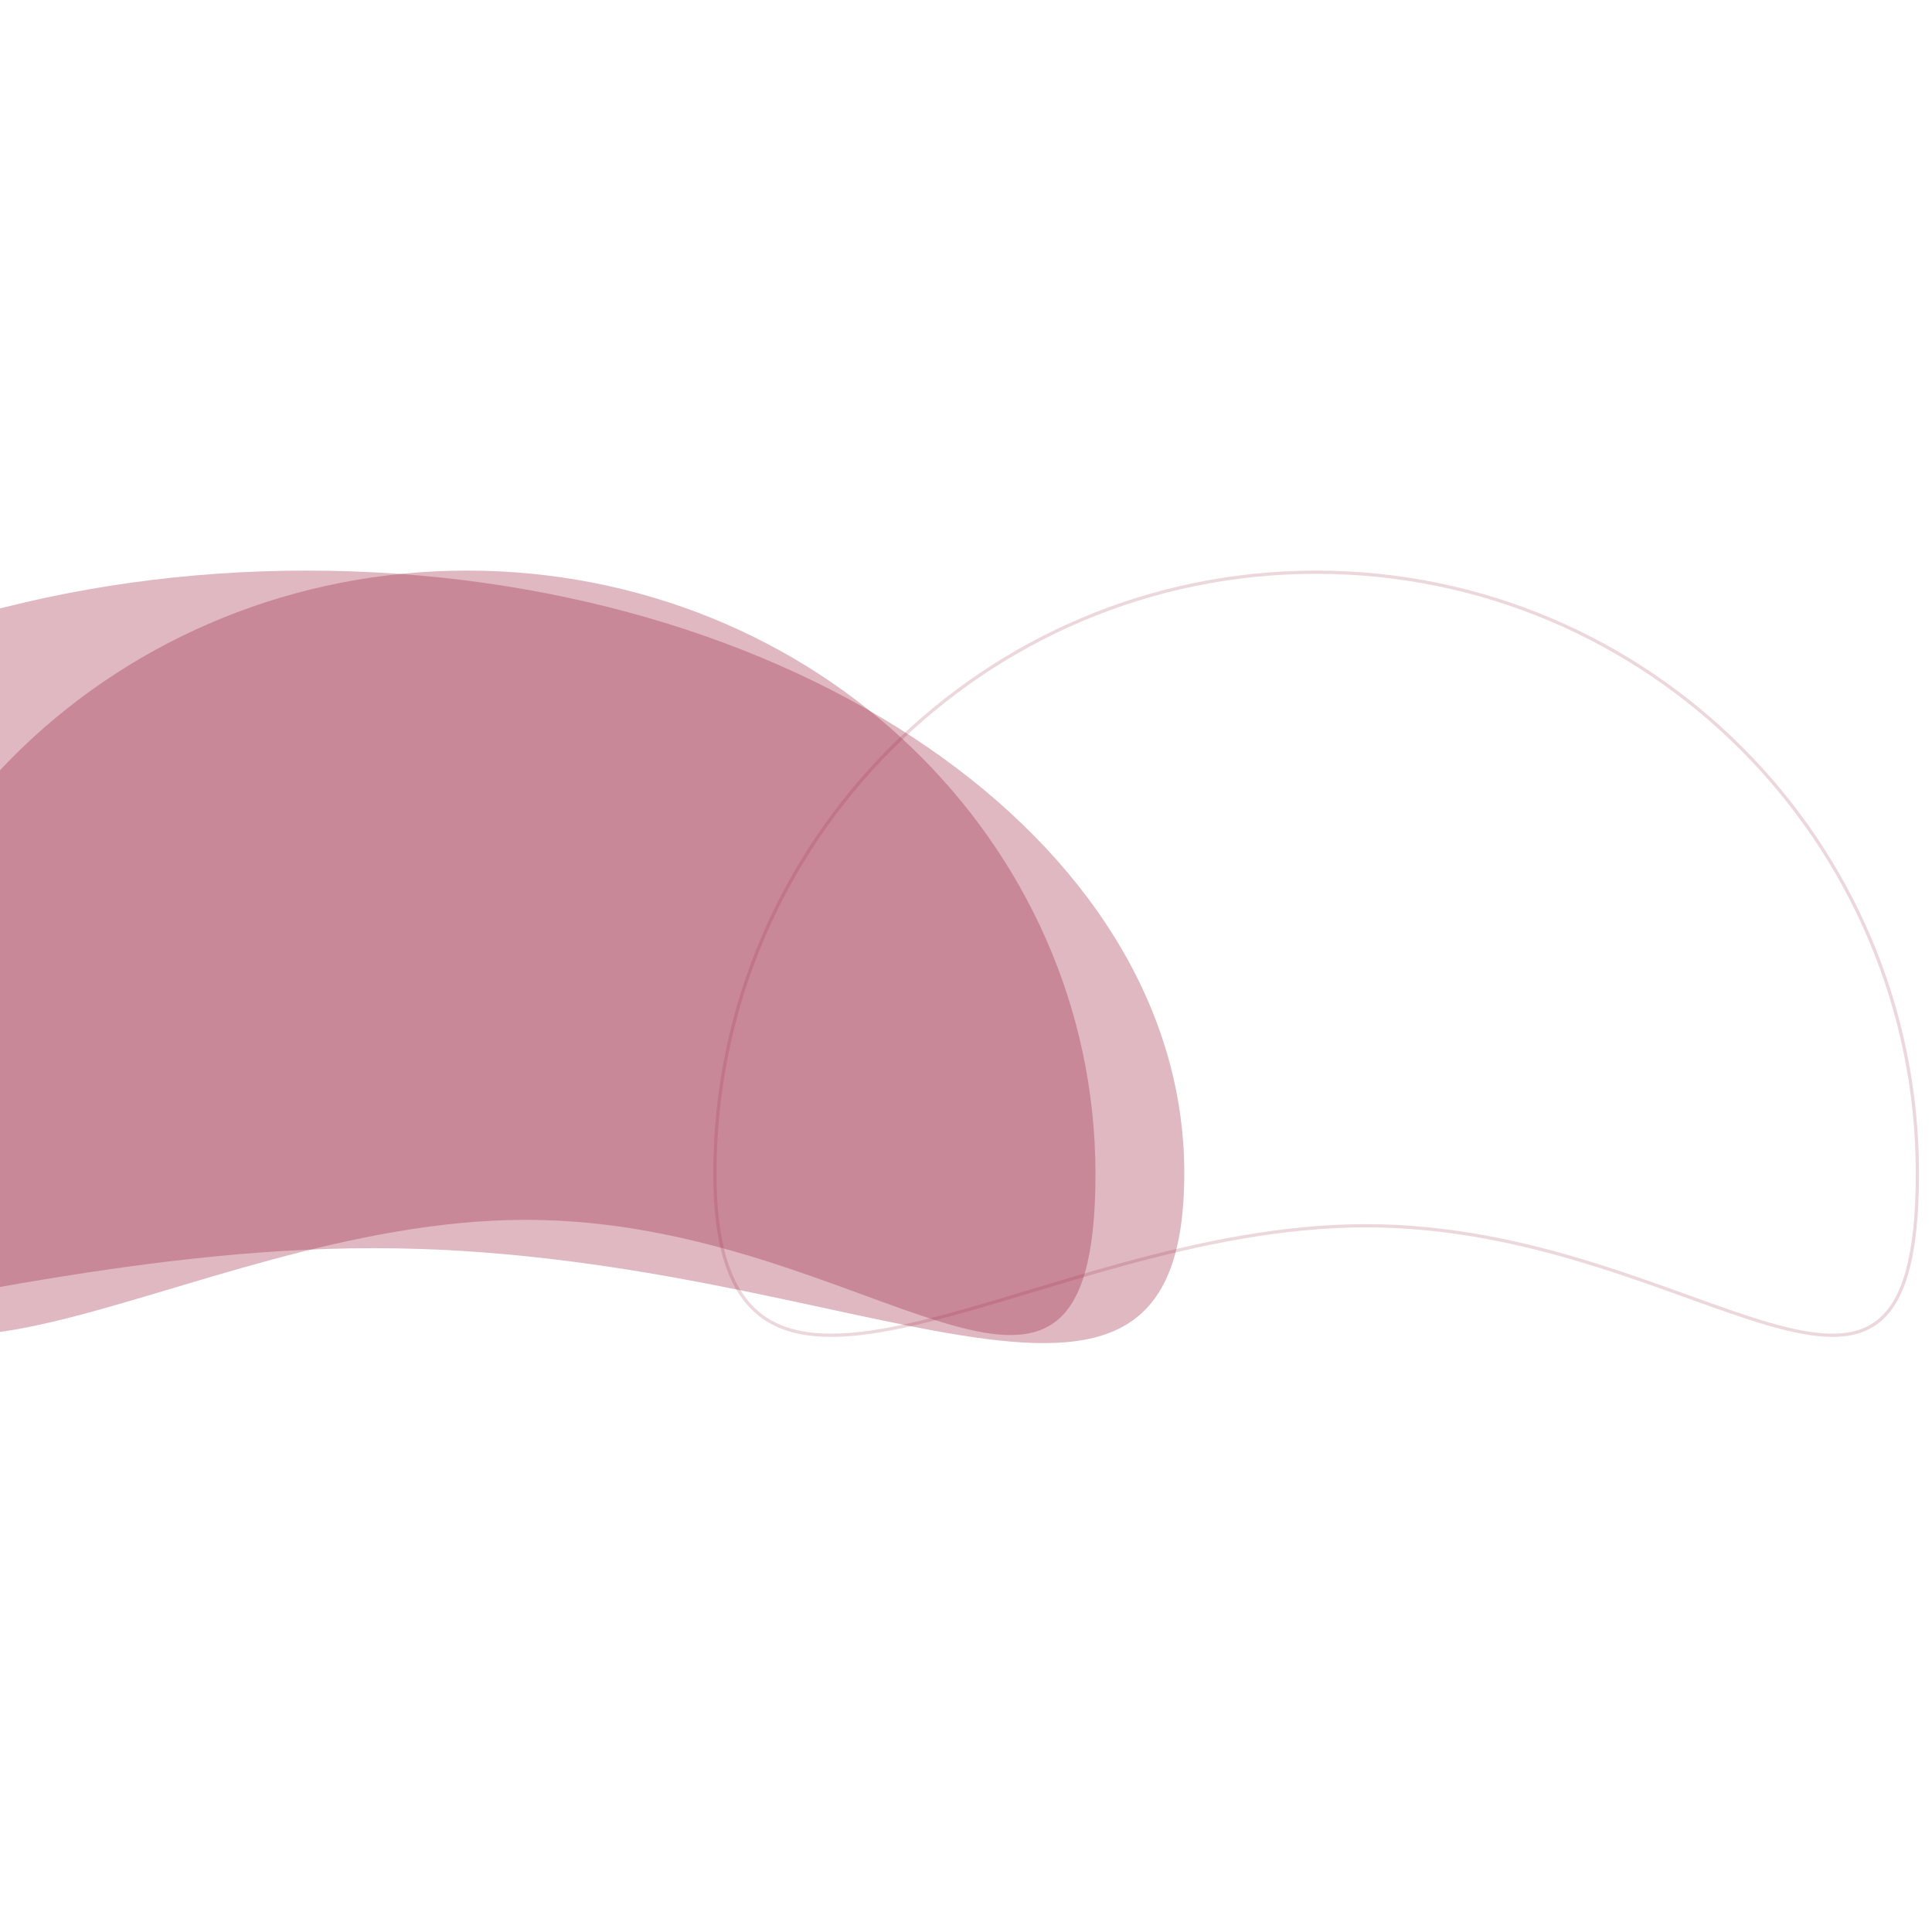
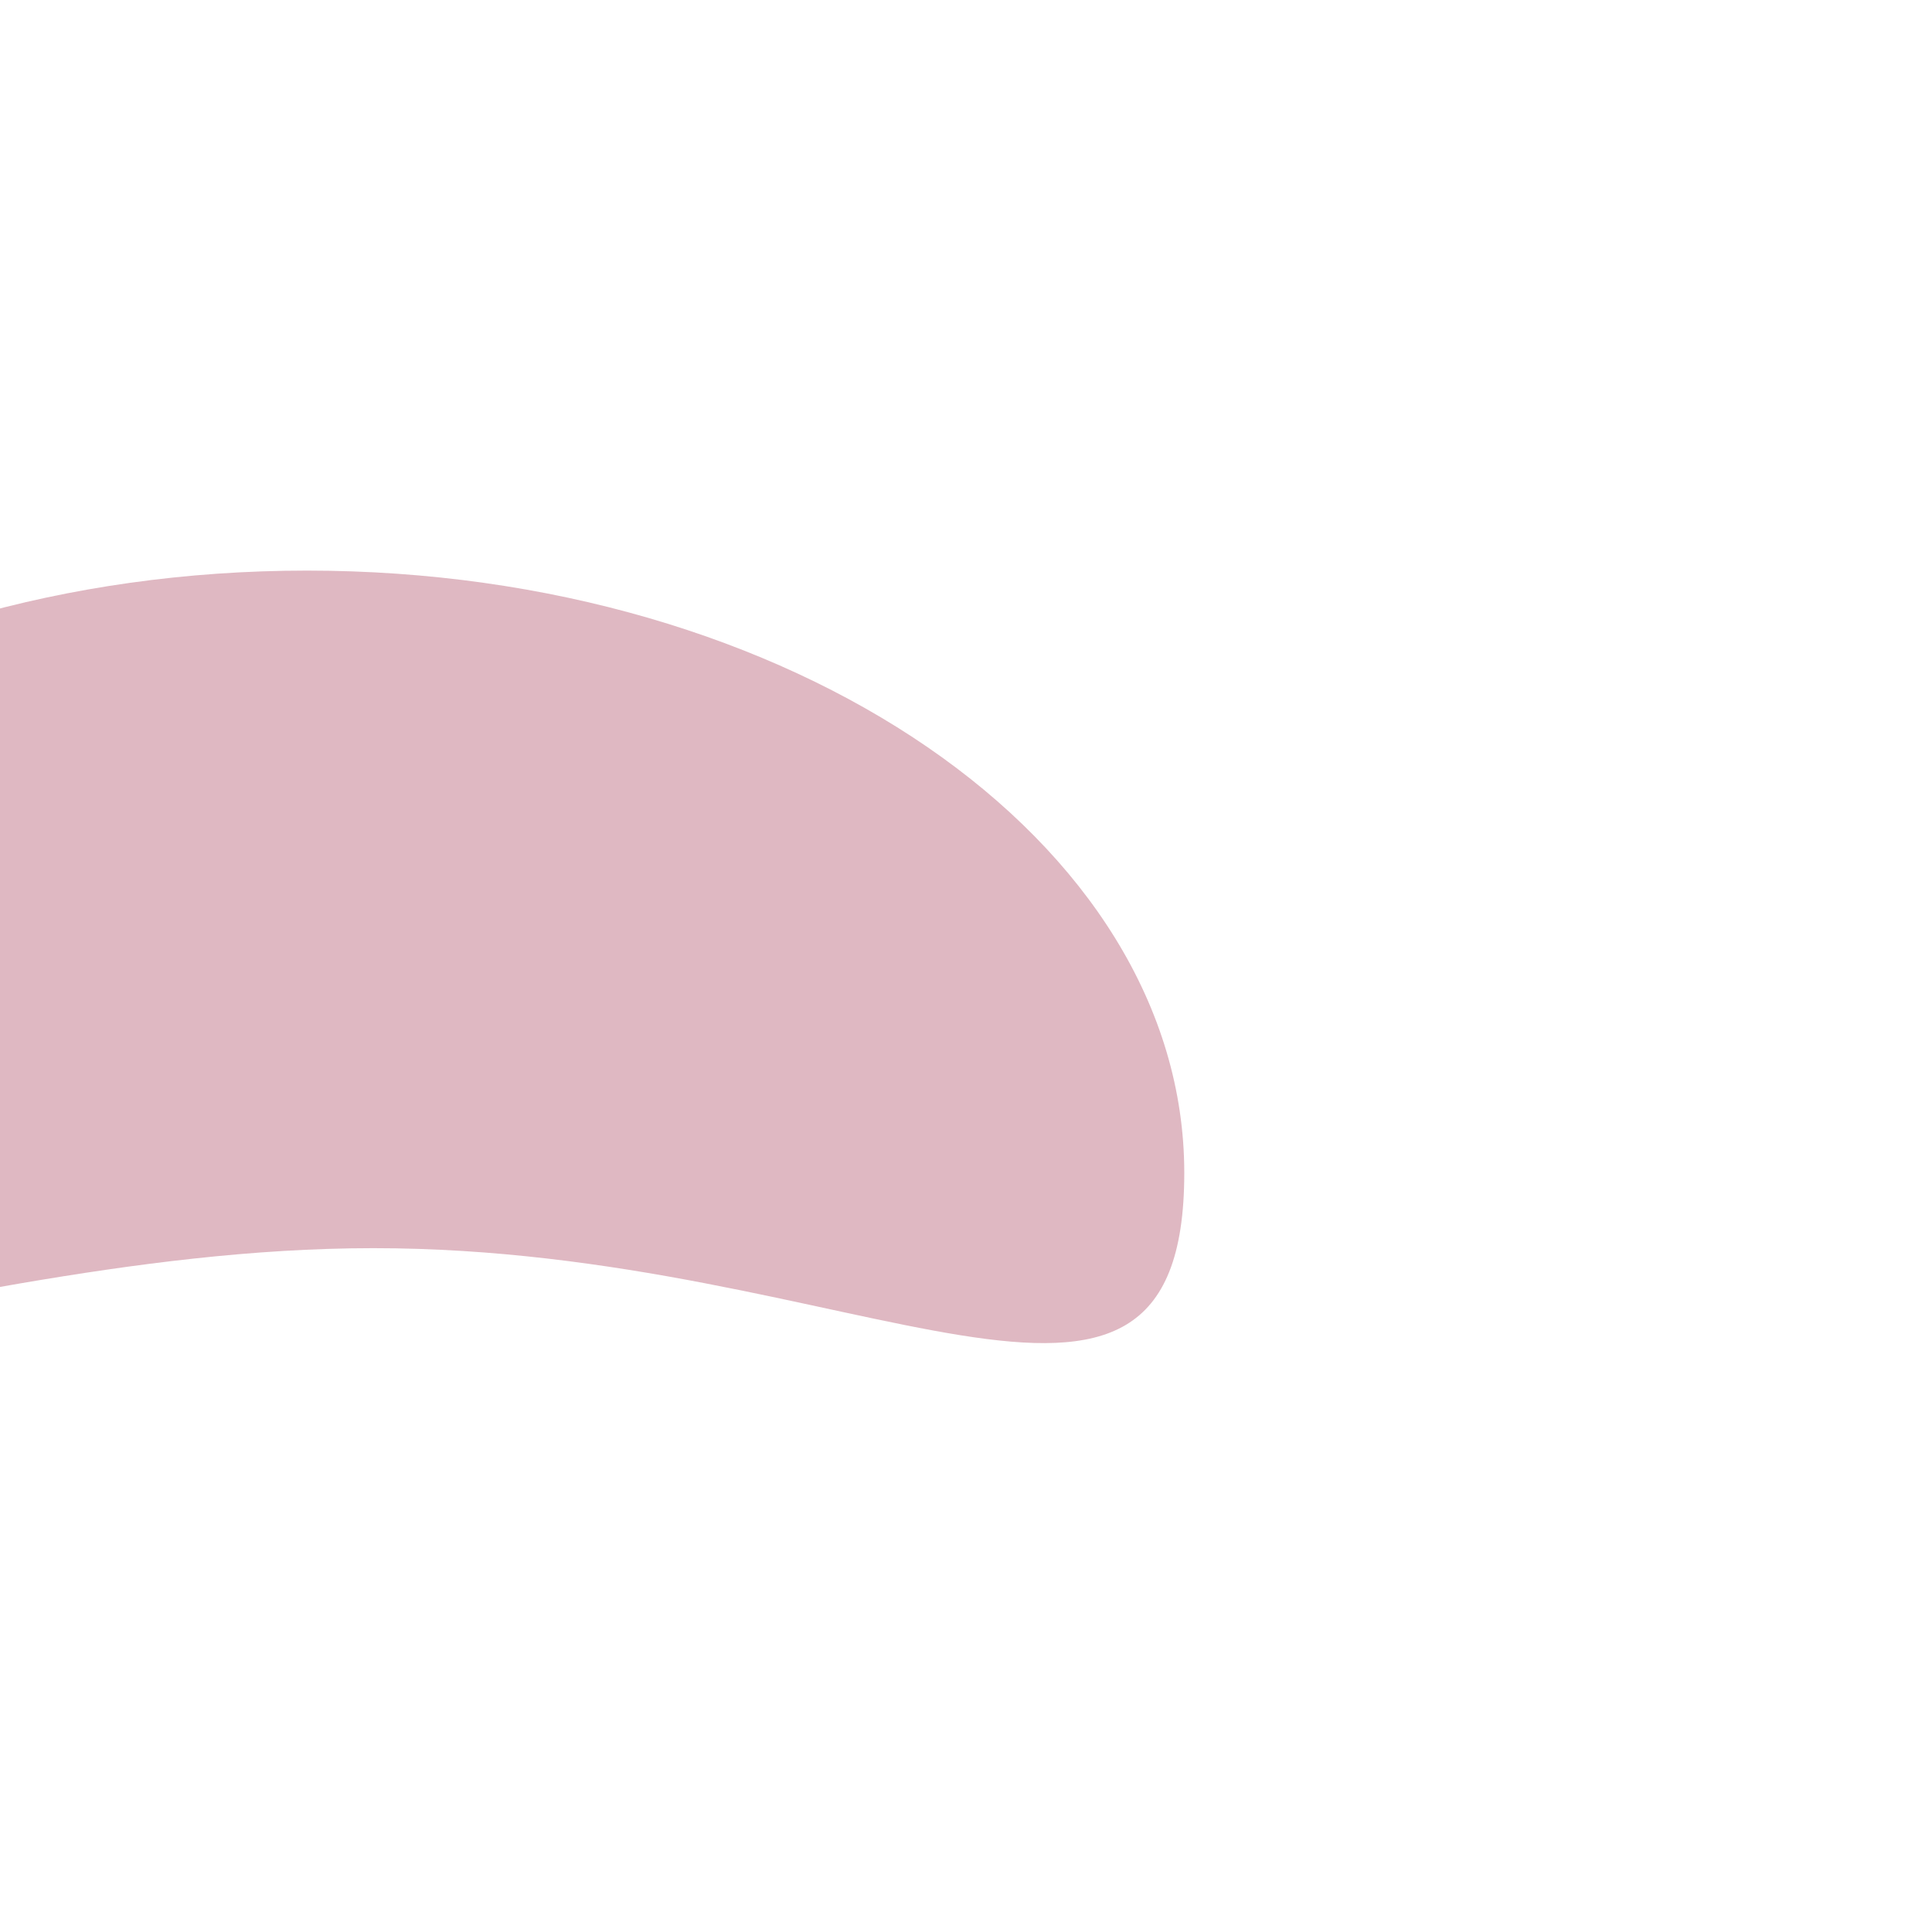
<svg xmlns="http://www.w3.org/2000/svg" width="596" height="591" viewBox="0 0 596 591" fill="none">
  <g filter="url(#filter0_f_2099_640)">
    <path d="M365.336 361.776C365.336 464.378 264.696 384.999 115.21 384.999C-34.276 384.999 -176 464.378 -176 361.776C-176 259.175 -54.818 176 94.668 176C244.154 176 365.336 259.175 365.336 361.776Z" fill="#992240" fill-opacity="0.32" />
  </g>
  <g filter="url(#filter1_f_2099_640)">
-     <path d="M591.5 361.981C591.5 374.798 590.44 384.637 588.4 392.052C586.359 399.465 583.349 404.419 579.473 407.517C575.601 410.612 570.807 411.902 565.1 411.873C559.385 411.843 552.786 410.489 545.348 408.321C537.913 406.155 529.673 403.187 520.677 399.946L520.673 399.944C511.679 396.705 501.937 393.196 491.52 389.958C470.684 383.482 447.128 378.086 421.38 378.086C395.635 378.086 370.162 383.481 346.456 389.953C336.53 392.663 326.93 395.557 317.747 398.324C304.962 402.177 292.989 405.786 282.079 408.314C263.326 412.659 247.971 413.738 237.308 407.477C226.695 401.245 220.539 387.612 220.539 361.981C220.539 259.542 303.582 176.5 406.02 176.5C508.458 176.5 591.5 259.542 591.5 361.981Z" stroke="#992240" stroke-opacity="0.18" />
-   </g>
+     </g>
  <g filter="url(#filter2_f_2099_640)">
-     <path d="M337.937 362.135C337.937 464.934 269.315 376.261 162.244 376.261C55.174 376.261 -49.799 464.934 -49.799 362.135C-49.799 259.335 36.999 176 144.069 176C251.14 176 337.937 259.335 337.937 362.135Z" fill="#992240" fill-opacity="0.32" />
-   </g>
+     </g>
  <defs>
    <filter id="filter0_f_2099_640" x="-351.8" y="0.2" width="892.936" height="589.888" filterUnits="userSpaceOnUse" color-interpolation-filters="sRGB">
      <feFlood flood-opacity="0" result="BackgroundImageFix" />
      <feBlend mode="normal" in="SourceGraphic" in2="BackgroundImageFix" result="shape" />
      <feGaussianBlur stdDeviation="87.9" result="effect1_foregroundBlur_2099_640" />
    </filter>
    <filter id="filter1_f_2099_640" x="216.639" y="172.6" width="378.761" height="243.173" filterUnits="userSpaceOnUse" color-interpolation-filters="sRGB">
      <feFlood flood-opacity="0" result="BackgroundImageFix" />
      <feBlend mode="normal" in="SourceGraphic" in2="BackgroundImageFix" result="shape" />
      <feGaussianBlur stdDeviation="1.7" result="effect1_foregroundBlur_2099_640" />
    </filter>
    <filter id="filter2_f_2099_640" x="-225.599" y="0.2" width="739.336" height="587.397" filterUnits="userSpaceOnUse" color-interpolation-filters="sRGB">
      <feFlood flood-opacity="0" result="BackgroundImageFix" />
      <feBlend mode="normal" in="SourceGraphic" in2="BackgroundImageFix" result="shape" />
      <feGaussianBlur stdDeviation="87.9" result="effect1_foregroundBlur_2099_640" />
    </filter>
  </defs>
</svg>